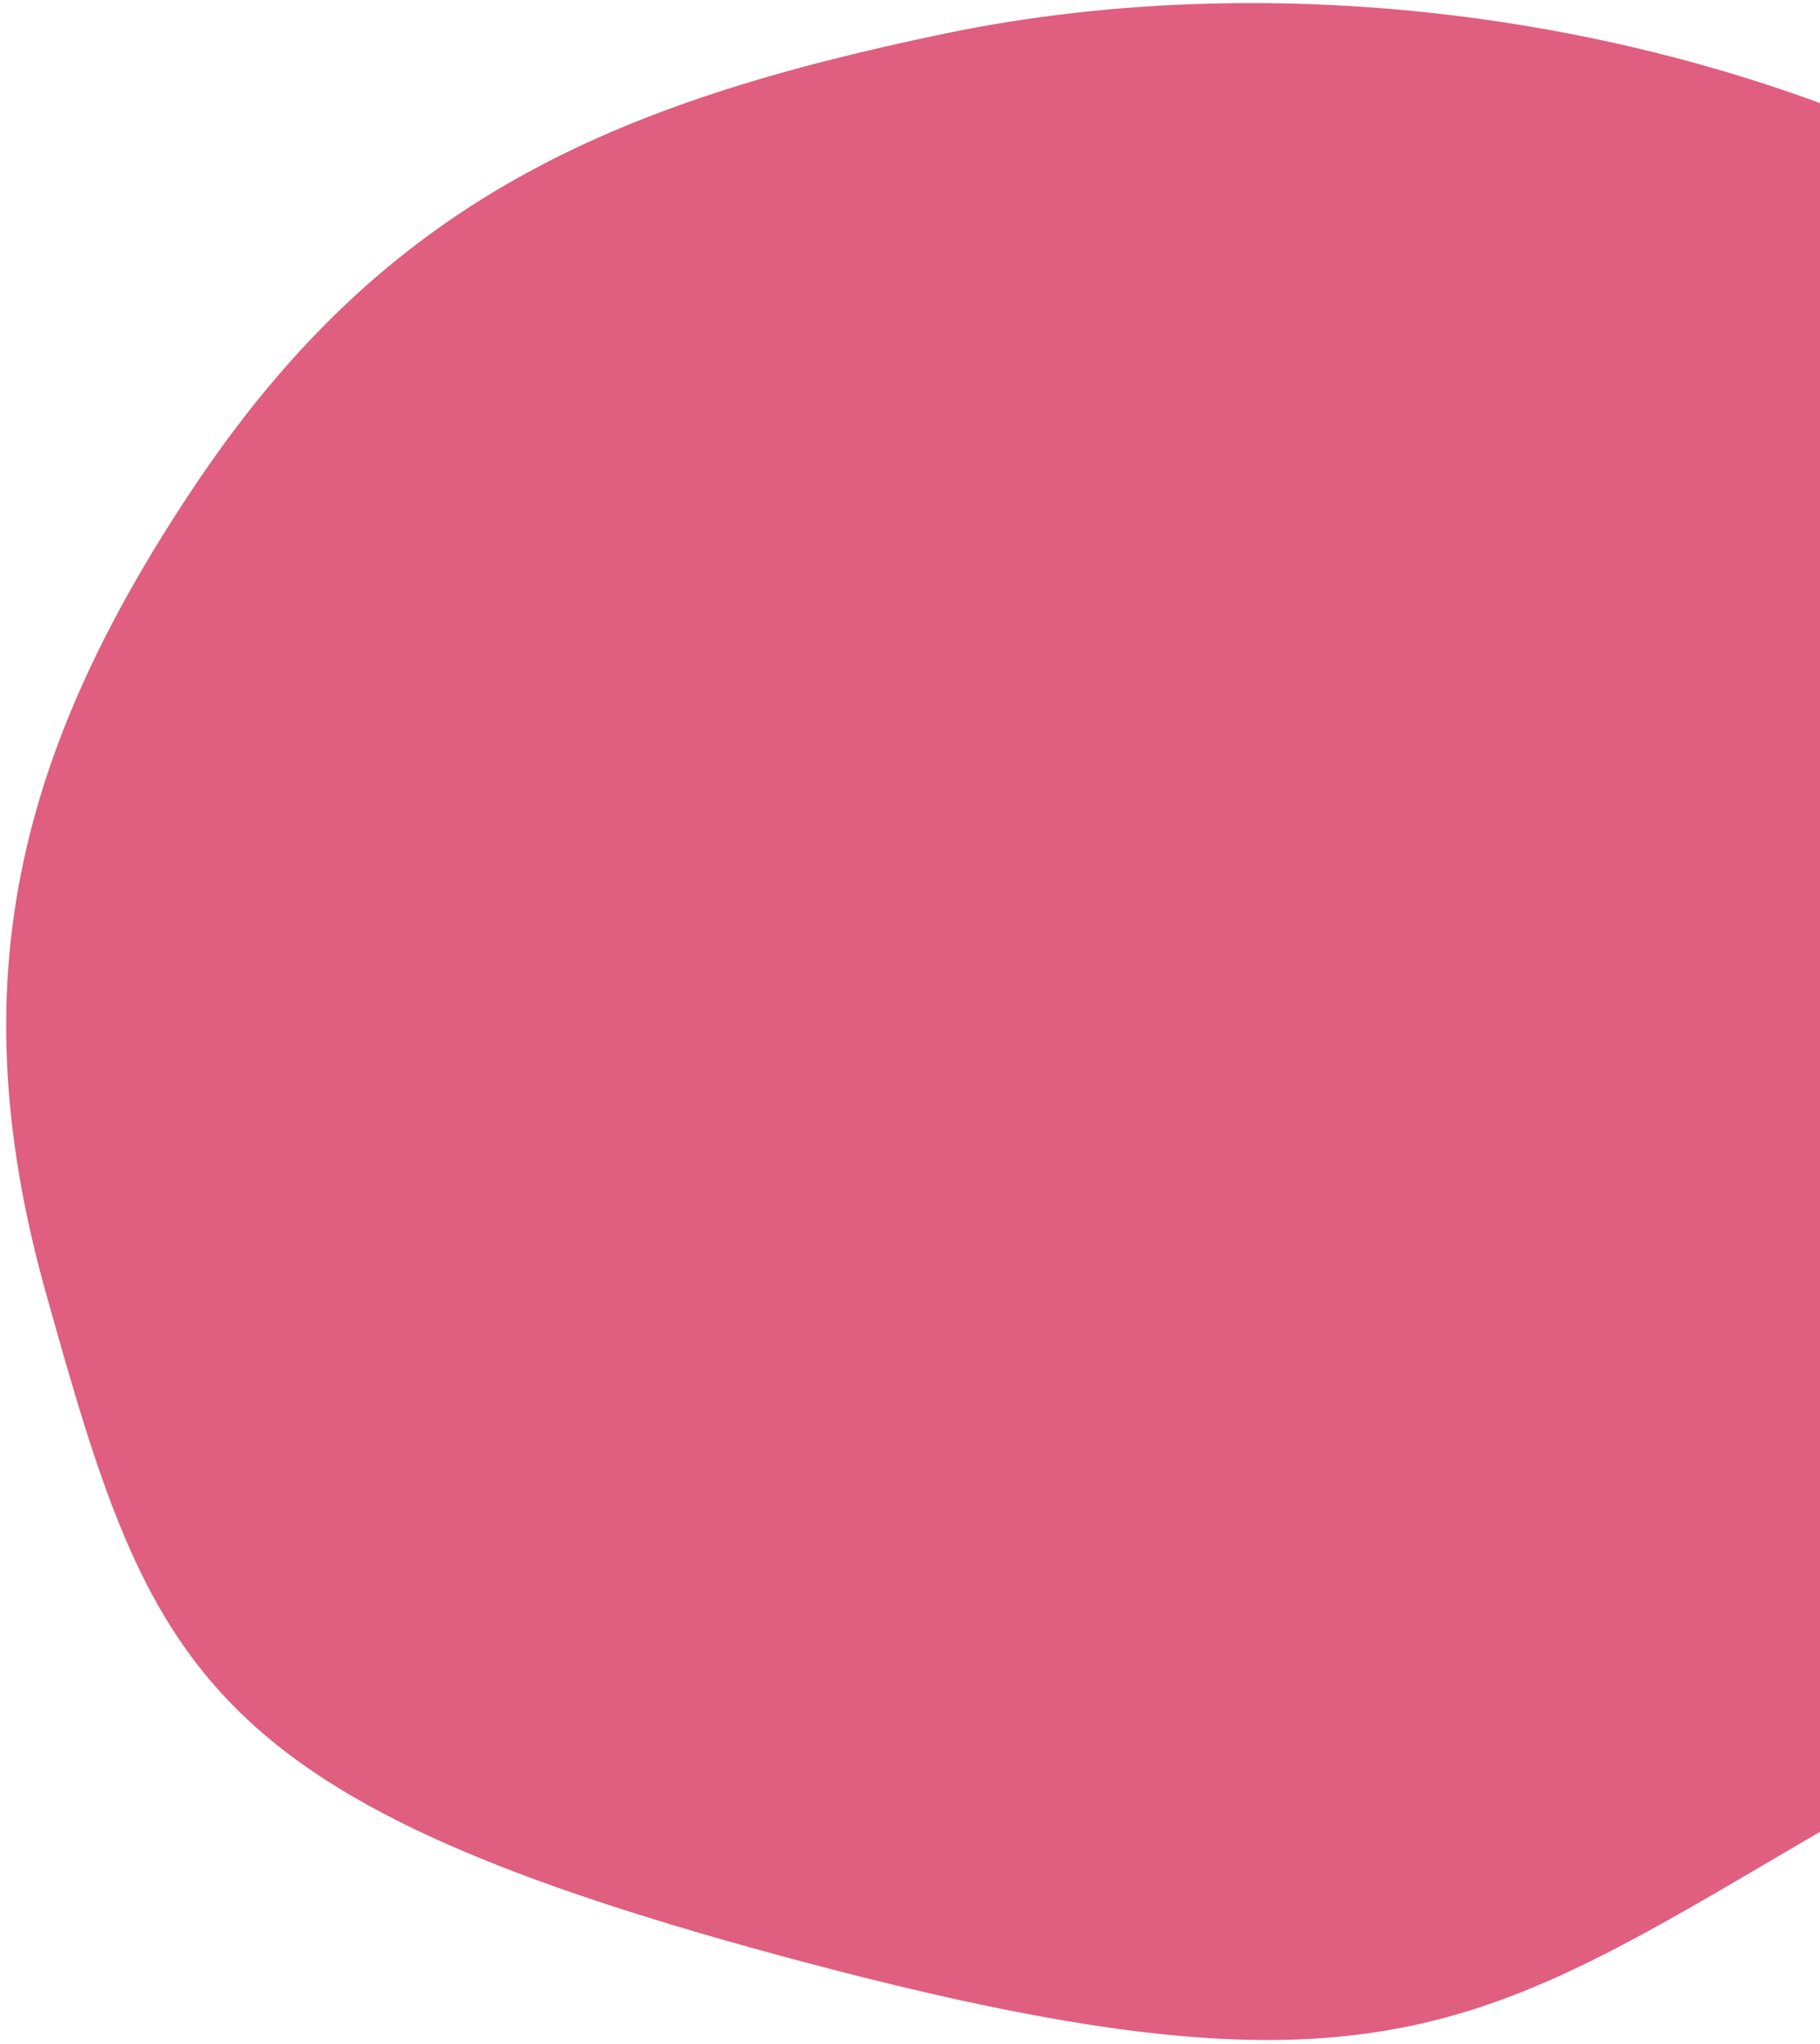
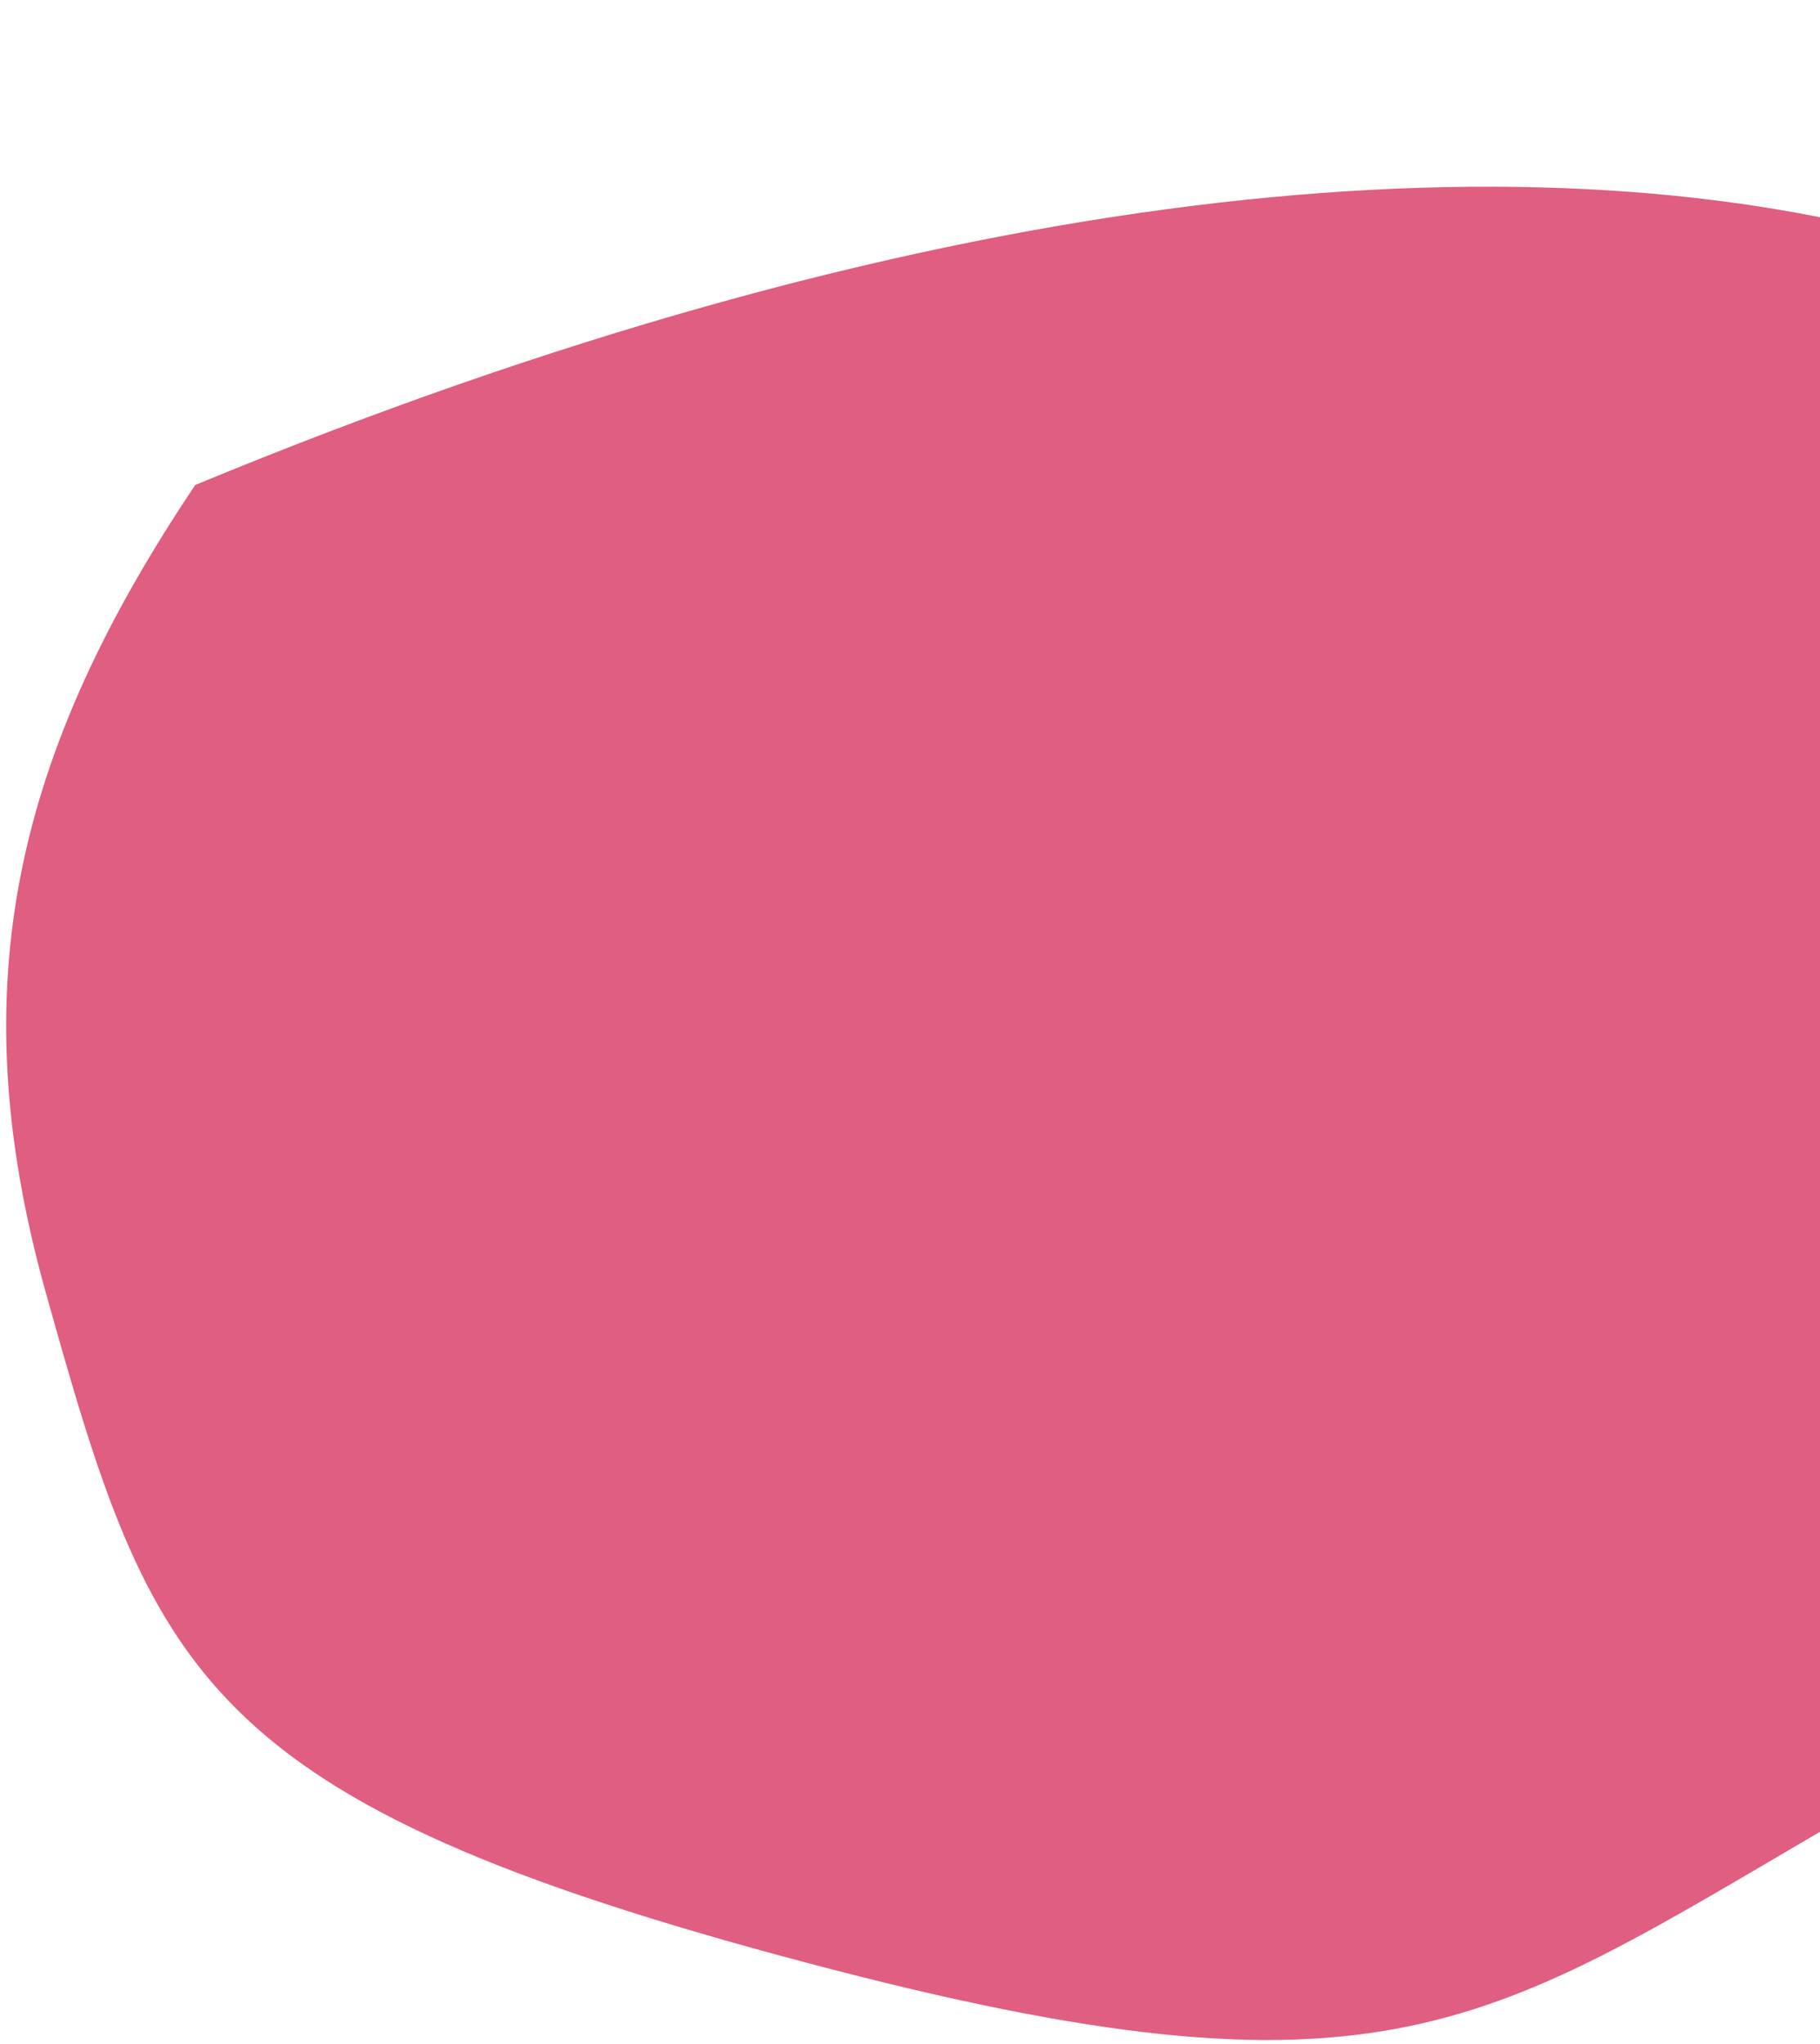
<svg xmlns="http://www.w3.org/2000/svg" width="220" height="247" viewBox="0 0 220 247" fill="none">
-   <path d="M300.224 115.422C296.488 166.308 266.265 194.482 222.242 220.067C179.698 244.792 167.718 255.814 97.458 237.184C23.838 217.663 18.448 202.331 5.537 156.215C-4.916 118.88 2.025 90.775 23.601 58.611C46.614 24.305 73.731 12.491 114.114 4.079C196.951 -13.178 306.434 30.829 300.224 115.422Z" fill="#E05E80" />
+   <path d="M300.224 115.422C296.488 166.308 266.265 194.482 222.242 220.067C179.698 244.792 167.718 255.814 97.458 237.184C23.838 217.663 18.448 202.331 5.537 156.215C-4.916 118.88 2.025 90.775 23.601 58.611C196.951 -13.178 306.434 30.829 300.224 115.422Z" fill="#E05E80" />
</svg>